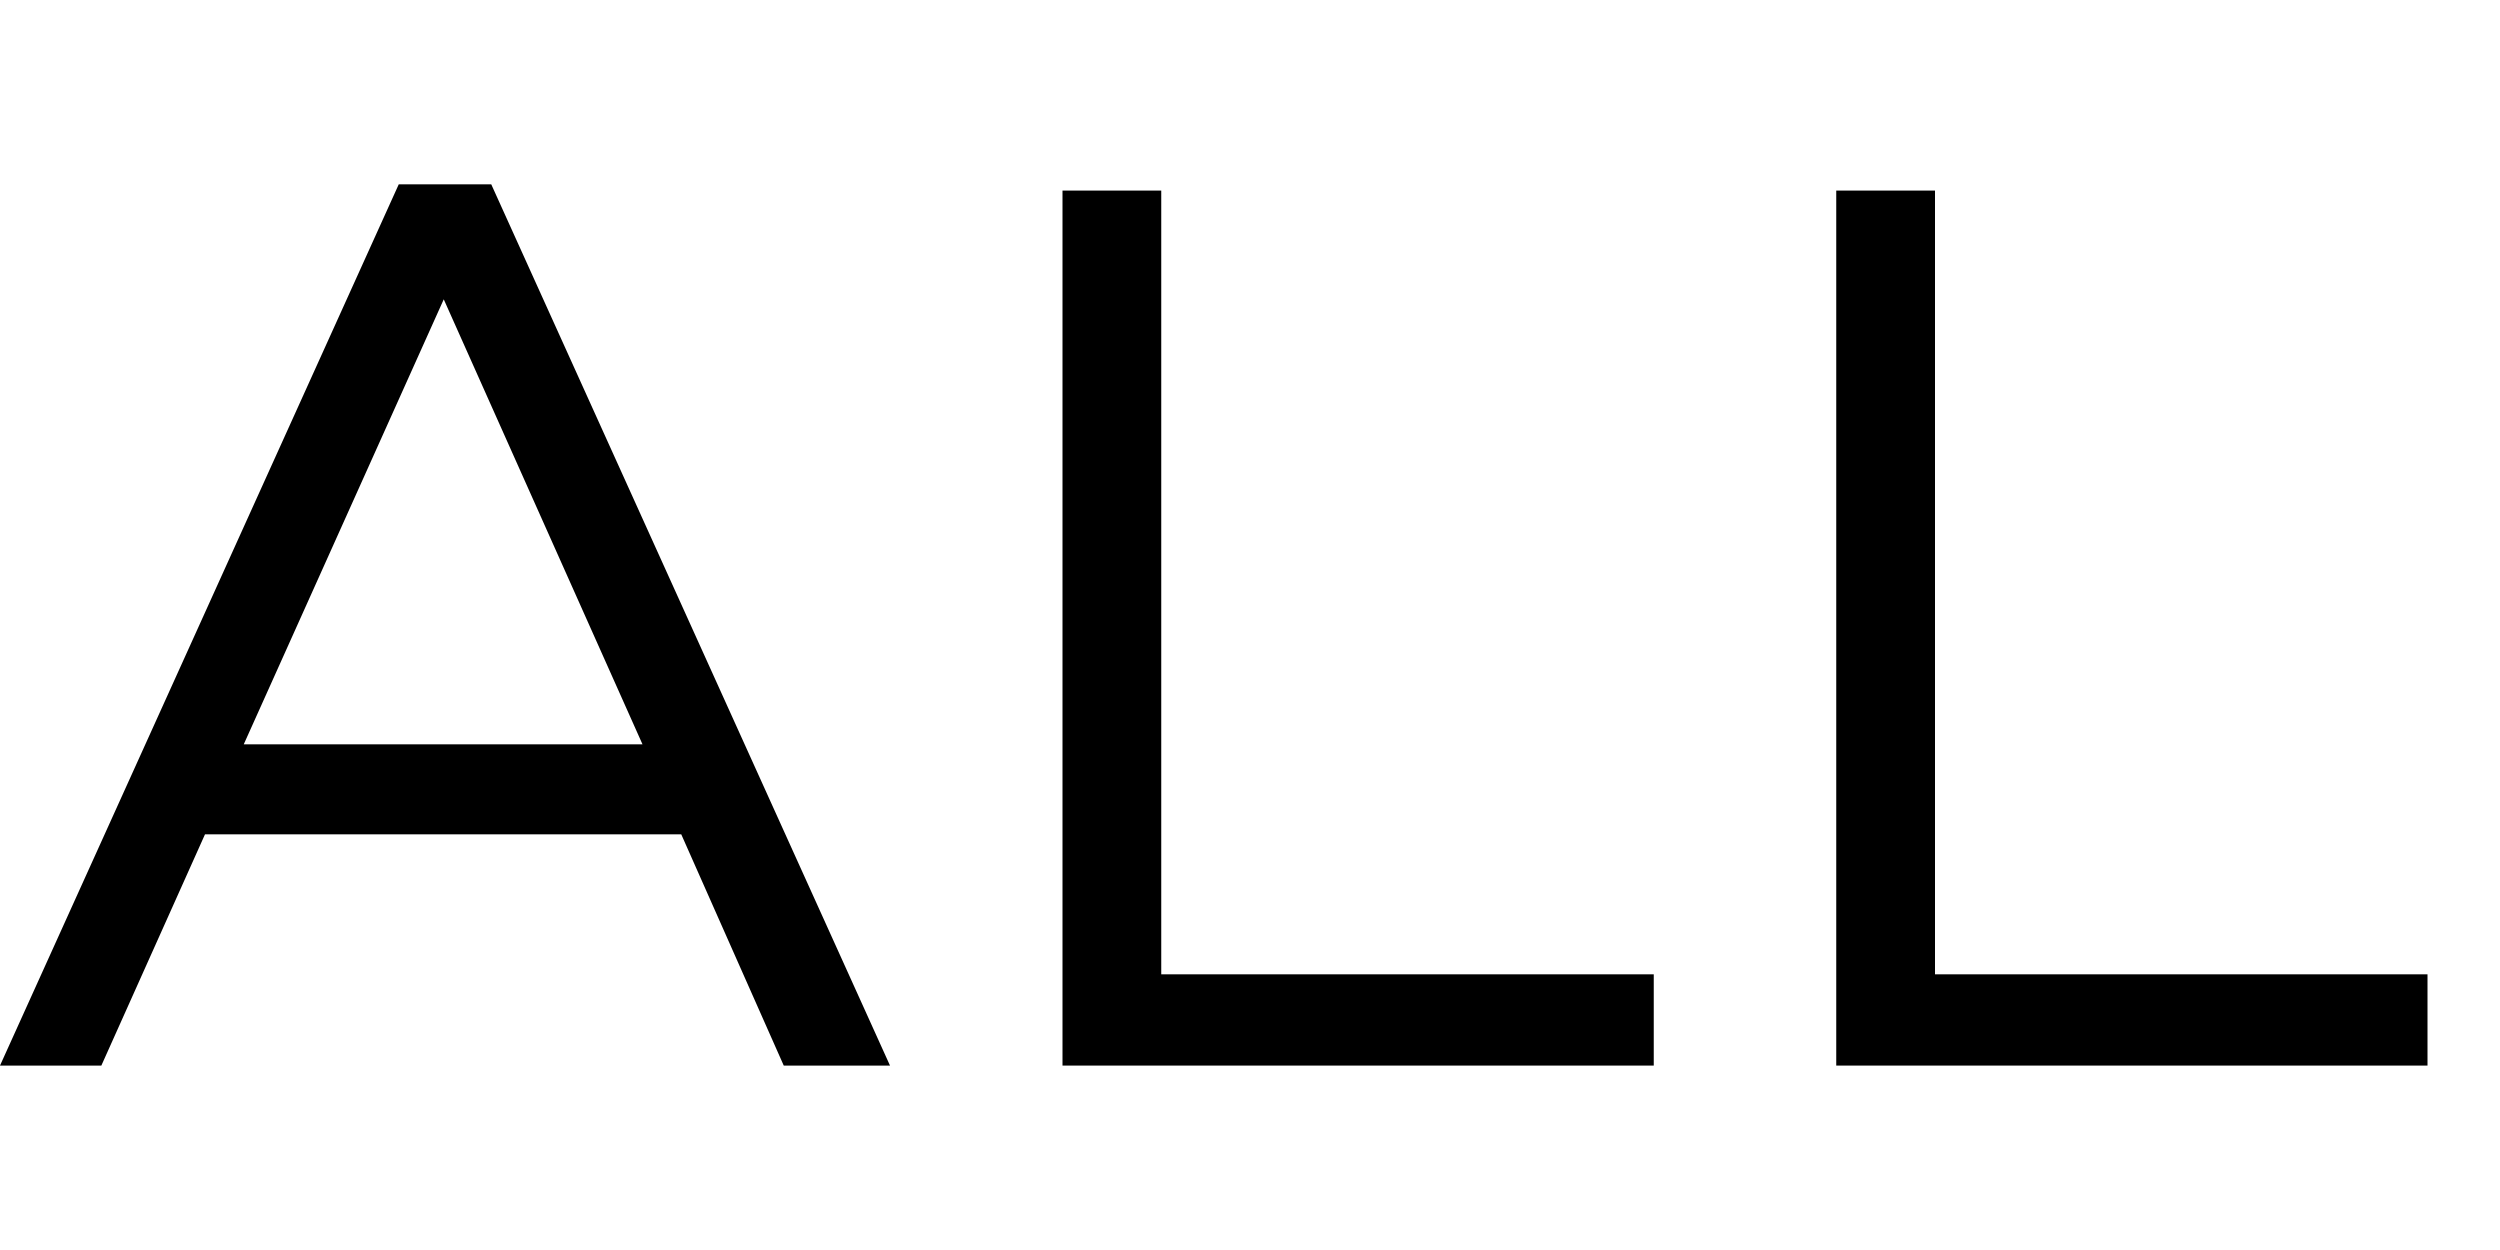
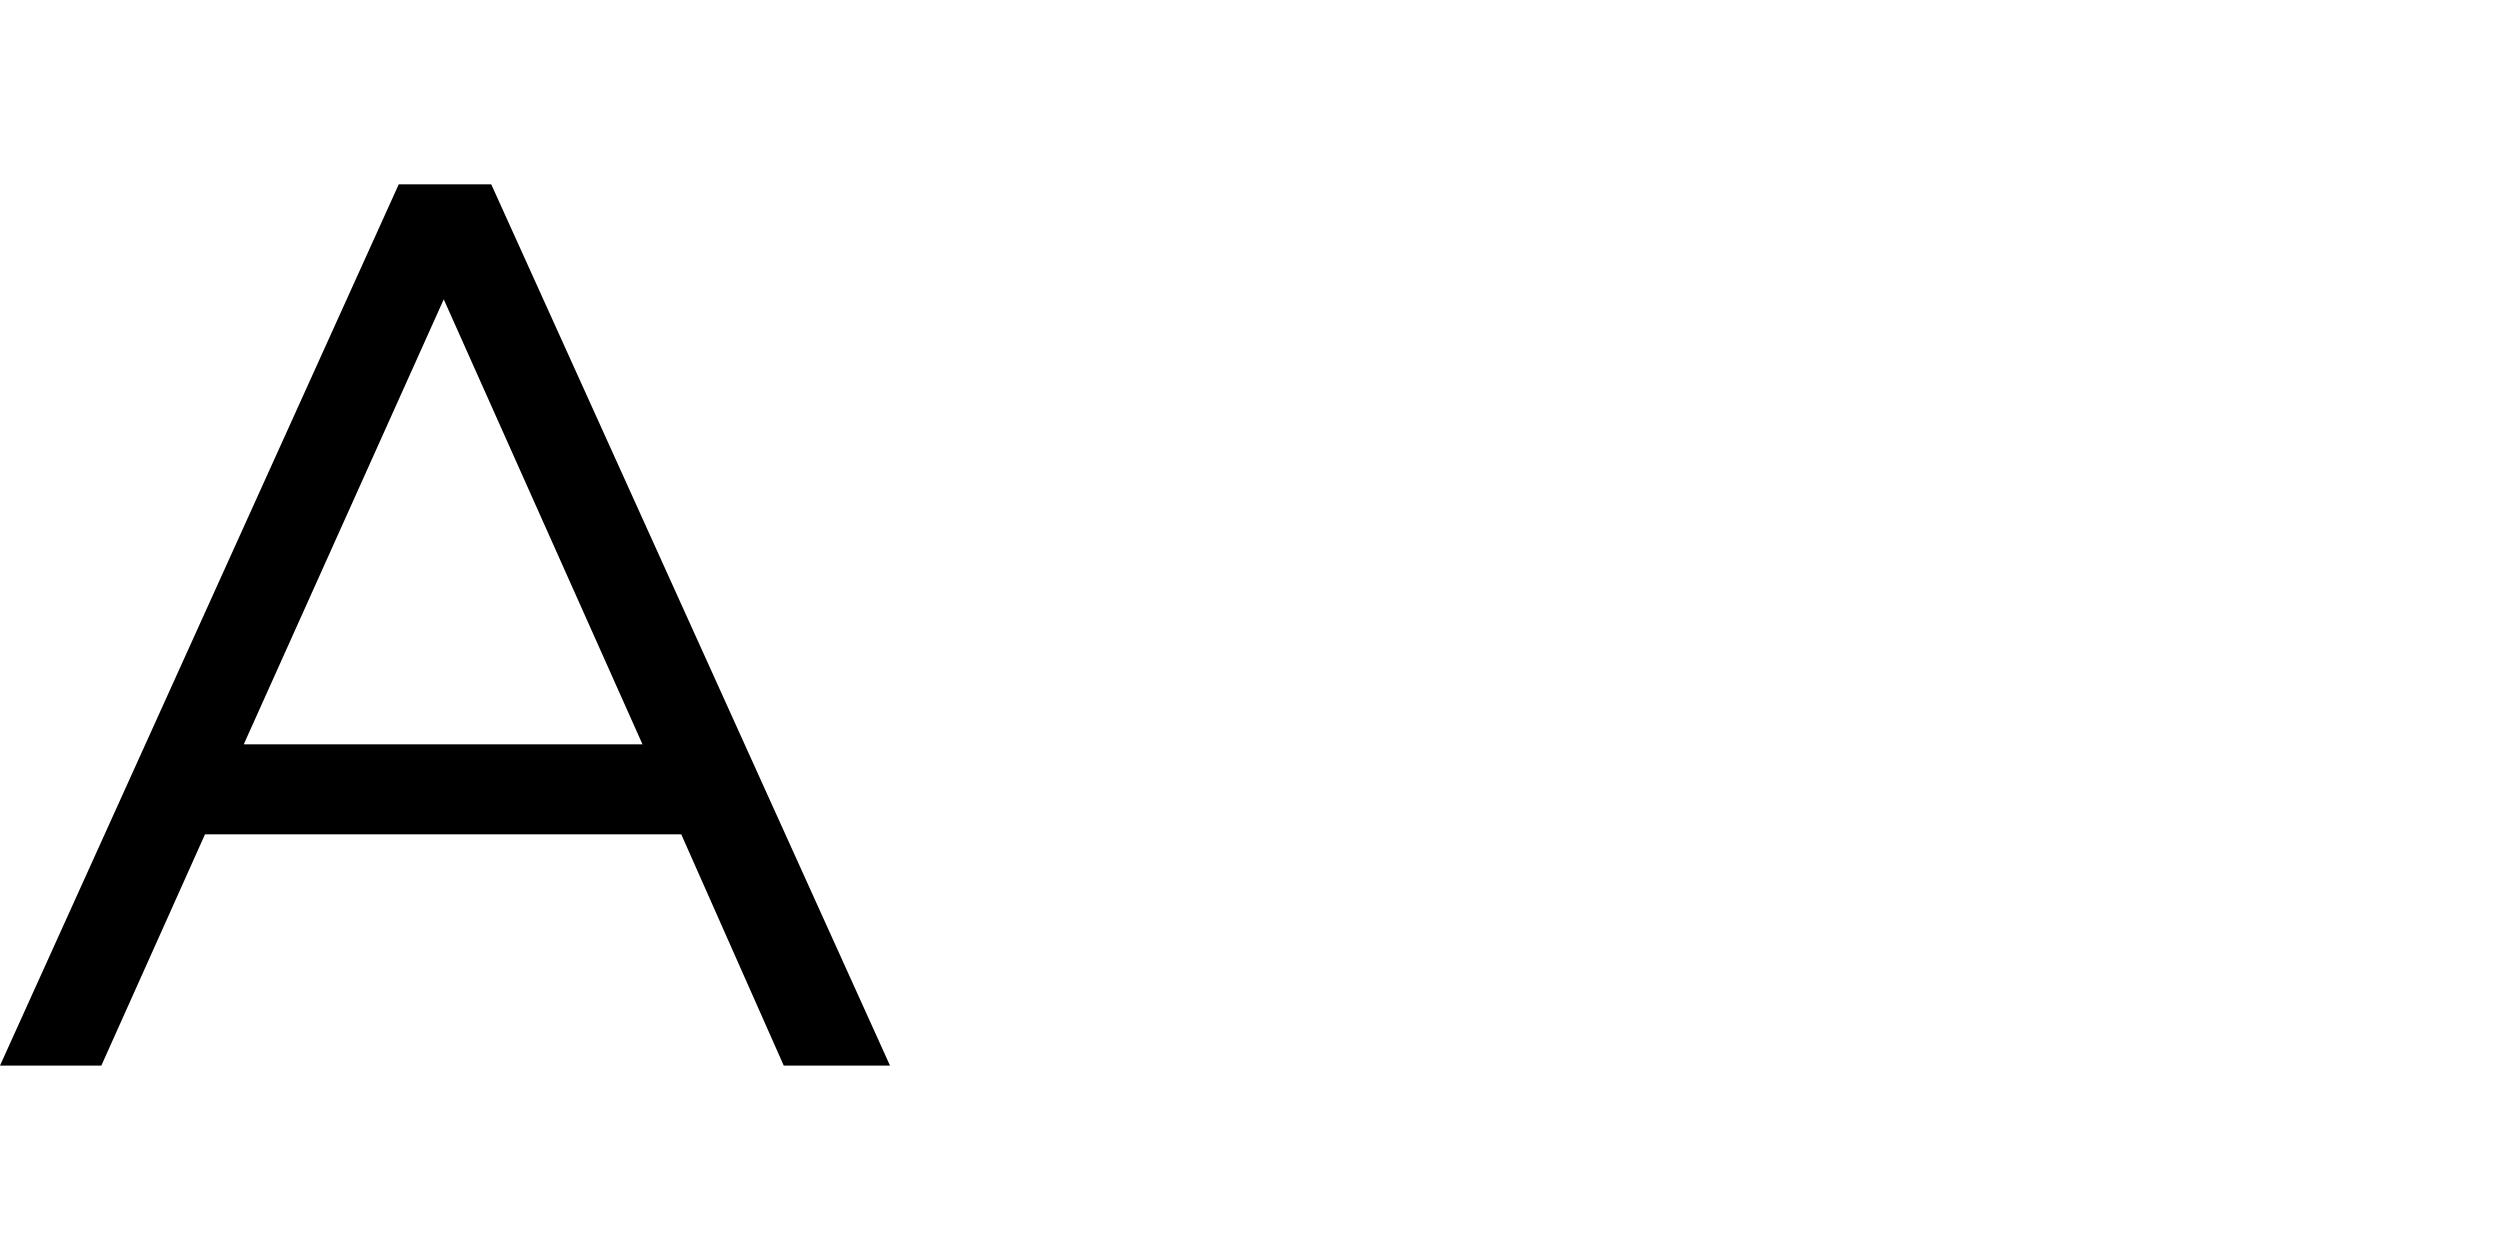
<svg xmlns="http://www.w3.org/2000/svg" id="a" width="26" height="13" viewBox="0 0 26 13">
  <defs>
    <style>.b{stroke-width:0px;}</style>
  </defs>
  <path class="b" d="m4.147,1.917h.962l4.147,9.165h-1.105l-1.066-2.405H2.132l-1.078,2.405H0L4.147,1.917Zm2.535,5.824l-2.067-4.628-2.08,4.628h4.147Z" />
-   <path class="b" d="m11.05,1.982h1.027v8.151h5.122v.949h-6.149V1.982Z" />
-   <path class="b" d="m19.097,1.982h1.027v8.151h5.122v.949h-6.149V1.982Z" />
</svg>